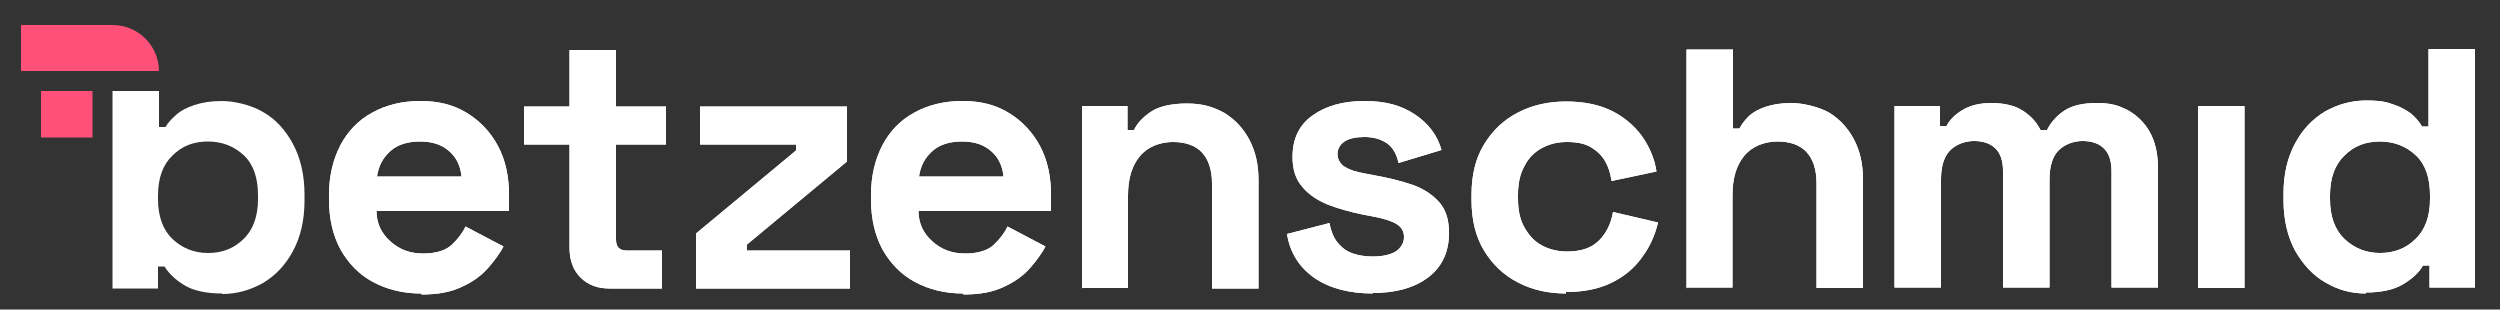
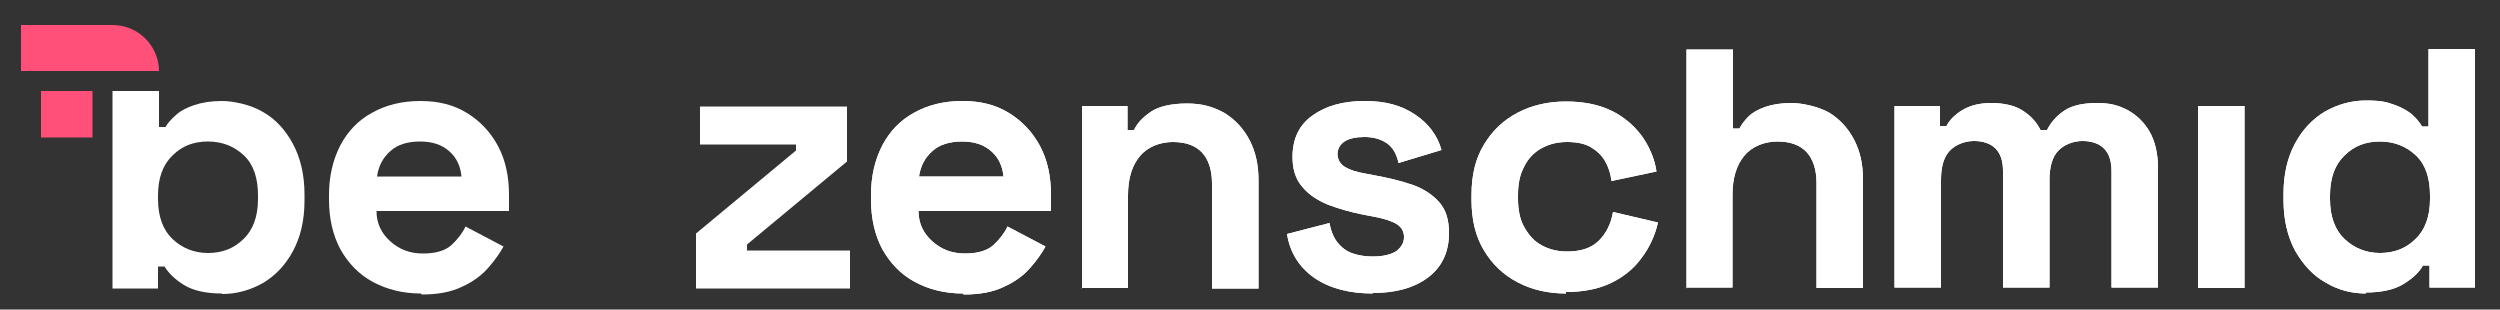
<svg xmlns="http://www.w3.org/2000/svg" id="Ebene_1" version="1.1" viewBox="0 0 500 61.9">
  <rect x="0" y="0" width="500" height="61.9" fill="#333333" stroke="none" />
  <defs>
    <style>
      .st0 {
        fill: #fff;
      }

      .st1 {
        fill: #ff507a;
      }
    </style>
  </defs>
  <g>
    <path class="st0" d="M84.2,58.7c-3.6,0-6.8-.8-9.6-2.3-2.8-1.5-4.9-3.7-6.5-6.5-1.5-2.8-2.3-6.1-2.3-10v-.9c0-3.8.8-7.1,2.3-10,1.5-2.8,3.6-5,6.4-6.5,2.7-1.5,5.9-2.3,9.6-2.3s6.7.8,9.3,2.4c2.6,1.6,4.7,3.8,6.2,6.6,1.5,2.8,2.2,6.1,2.2,9.8v3.2h-26.5c0,2.5,1,4.5,2.8,6.1,1.8,1.6,3.9,2.4,6.5,2.4s4.5-.6,5.7-1.7c1.2-1.1,2.2-2.4,2.8-3.7l7.6,4c-.7,1.3-1.7,2.7-3,4.2-1.3,1.5-3,2.8-5.2,3.8-2.2,1.1-4.9,1.6-8.2,1.6ZM75.3,35.3h17c-.2-2.1-1-3.8-2.5-5.1-1.5-1.3-3.4-1.9-5.8-1.9s-4.5.6-5.9,1.9c-1.5,1.3-2.4,3-2.7,5.1Z" />
-     <path class="st0" d="M121.9,57.7c-2.4,0-4.3-.7-5.8-2.2-1.5-1.5-2.2-3.5-2.2-6v-20.6h-9.1v-7.6h9.1v-11.3h9.3v11.3h10v7.6h-10v19c0,1.5.7,2.2,2.1,2.2h7.1v7.6h-10.3Z" />
-     <path class="st0" d="M139.2,57.7v-11l20-16.6v-1.2h-19.2v-7.6h29.4v11l-20,16.6v1.2h20.6v7.6h-30.7Z" />
    <path class="st0" d="M192.6,58.7c-3.6,0-6.8-.8-9.6-2.3-2.8-1.5-4.9-3.7-6.5-6.5-1.5-2.8-2.3-6.1-2.3-10v-.9c0-3.8.8-7.1,2.3-10,1.5-2.8,3.6-5,6.4-6.5,2.7-1.5,5.9-2.3,9.6-2.3s6.7.8,9.3,2.4c2.6,1.6,4.7,3.8,6.2,6.6,1.5,2.8,2.2,6.1,2.2,9.8v3.2h-26.5c0,2.5,1,4.5,2.8,6.1,1.8,1.6,3.9,2.4,6.5,2.4s4.5-.6,5.7-1.7c1.2-1.1,2.2-2.4,2.8-3.7l7.6,4c-.7,1.3-1.7,2.7-3,4.2-1.3,1.5-3,2.8-5.2,3.8-2.2,1.1-4.9,1.6-8.2,1.6ZM183.7,35.3h17c-.2-2.1-1-3.8-2.5-5.1-1.5-1.3-3.4-1.9-5.8-1.9s-4.5.6-5.9,1.9c-1.5,1.3-2.4,3-2.7,5.1Z" />
    <path class="st0" d="M216.4,57.7V21.2h9.1v4.8h1.3c.6-1.3,1.7-2.5,3.3-3.6s4.1-1.7,7.3-1.7,5.3.7,7.5,1.9c2.1,1.3,3.8,3.1,5,5.4,1.2,2.3,1.8,4.9,1.8,8v21.7h-9.3v-21c0-2.7-.7-4.8-2-6.2-1.3-1.4-3.3-2.1-5.8-2.1s-5,.9-6.6,2.8c-1.6,1.9-2.4,4.5-2.4,7.9v18.5h-9.3Z" />
    <path class="st0" d="M274.6,58.7c-4.7,0-8.6-1-11.7-3.1-3-2.1-4.9-5-5.5-8.8l8.5-2.2c.3,1.7.9,3.1,1.7,4,.8,1,1.8,1.7,3,2.1s2.5.6,3.9.6c2.2,0,3.7-.4,4.8-1.1,1-.8,1.5-1.7,1.5-2.8s-.5-2-1.5-2.6c-1-.6-2.5-1.1-4.7-1.5l-2.1-.4c-2.5-.5-4.9-1.2-7-2-2.1-.9-3.8-2-5.1-3.6-1.3-1.5-1.9-3.5-1.9-5.9,0-3.6,1.3-6.4,4-8.3,2.6-1.9,6.1-2.9,10.4-2.9s7.4.9,10.1,2.7c2.7,1.8,4.5,4.2,5.3,7.1l-8.6,2.6c-.4-1.9-1.2-3.2-2.4-4-1.2-.8-2.7-1.2-4.4-1.2s-3.1.3-4,.9c-.9.6-1.4,1.5-1.4,2.5s.5,2,1.5,2.6c1,.6,2.3,1,4,1.3l2.1.4c2.7.5,5.2,1.1,7.5,1.9,2.2.8,4,2,5.3,3.5,1.3,1.5,1.9,3.5,1.9,6.1,0,3.8-1.4,6.8-4.2,8.9-2.8,2.1-6.5,3.1-11.1,3.1Z" />
    <path class="st0" d="M313.2,58.7c-3.5,0-6.7-.7-9.6-2.2-2.9-1.5-5.1-3.6-6.8-6.4-1.7-2.8-2.5-6.2-2.5-10.1v-1c0-4,.8-7.3,2.5-10.1,1.7-2.8,3.9-4.9,6.8-6.4,2.9-1.5,6.1-2.2,9.6-2.2s6.5.6,9,1.8c2.5,1.2,4.5,2.9,6.1,5,1.5,2.1,2.6,4.5,3,7.2l-9,1.9c-.2-1.5-.6-2.8-1.3-4-.7-1.2-1.7-2.1-2.9-2.8s-2.8-1-4.7-1-3.5.4-5,1.2c-1.5.8-2.7,2-3.5,3.6-.9,1.6-1.3,3.5-1.3,5.8v.7c0,2.3.4,4.3,1.3,5.8.9,1.6,2,2.8,3.5,3.6,1.5.8,3.2,1.2,5,1.2,2.8,0,4.9-.7,6.4-2.2,1.4-1.4,2.4-3.3,2.8-5.7l9,2.1c-.6,2.6-1.7,5-3.3,7.1-1.5,2.1-3.6,3.8-6.1,5-2.5,1.2-5.5,1.8-9,1.8Z" />
    <path class="st0" d="M337.3,57.7V9.9h9.3v15.8h1.3c.4-.8,1-1.6,1.8-2.4.8-.8,1.9-1.4,3.3-1.9,1.4-.5,3.2-.8,5.3-.8s5.3.7,7.5,1.9c2.1,1.3,3.8,3.1,5,5.4,1.2,2.3,1.8,4.9,1.8,8v21.7h-9.3v-21c0-2.7-.7-4.8-2-6.2-1.3-1.4-3.3-2.1-5.8-2.1s-5,.9-6.6,2.8c-1.6,1.9-2.4,4.5-2.4,7.9v18.5h-9.3Z" />
    <path class="st0" d="M378.9,57.7V21.2h9.1v4h1.3c.6-1.2,1.7-2.3,3.2-3.2,1.5-.9,3.4-1.4,5.8-1.4s4.7.5,6.2,1.5c1.6,1,2.8,2.3,3.6,3.9h1.3c.8-1.6,2-2.9,3.5-3.9,1.5-1,3.7-1.5,6.5-1.5s4.3.5,6.1,1.4c1.8,1,3.3,2.4,4.4,4.3,1.1,1.9,1.7,4.4,1.7,7.3v23.9h-9.3v-23.3c0-2-.5-3.5-1.5-4.5-1-1-2.5-1.5-4.3-1.5s-3.7.7-4.9,2c-1.2,1.3-1.7,3.3-1.7,5.8v21.5h-9.3v-23.3c0-2-.5-3.5-1.5-4.5-1-1-2.5-1.5-4.3-1.5s-3.7.7-4.9,2c-1.2,1.3-1.7,3.3-1.7,5.8v21.5h-9.3Z" />
    <path class="st0" d="M439.6,57.7V21.2h9.3v36.4h-9.3Z" />
    <path class="st0" d="M473.2,58.7c-2.9,0-5.6-.7-8.1-2.2-2.5-1.4-4.5-3.6-6.1-6.4-1.5-2.8-2.3-6.2-2.3-10.1v-1.2c0-4,.8-7.3,2.3-10.1,1.5-2.8,3.5-4.9,6-6.4,2.5-1.4,5.2-2.2,8.2-2.2s4.1.3,5.5.8c1.5.5,2.7,1.2,3.6,1.9.9.8,1.6,1.6,2.1,2.5h1.3v-15.5h9.3v47.7h-9.1v-4.4h-1.3c-.8,1.4-2.1,2.6-3.9,3.7s-4.3,1.7-7.6,1.7ZM476,50.6c2.8,0,5.2-.9,7.1-2.8,1.9-1.8,2.9-4.5,2.9-8v-.7c0-3.5-.9-6.2-2.8-8-1.9-1.8-4.3-2.8-7.2-2.8s-5.2.9-7.1,2.8c-1.9,1.8-2.9,4.5-2.9,8v.7c0,3.5,1,6.2,2.9,8,1.9,1.8,4.3,2.8,7.1,2.8Z" />
  </g>
  <g>
    <path class="st0" d="M44.4,58.7c-3.3,0-5.8-.6-7.6-1.7-1.8-1.1-3.1-2.4-3.9-3.7h-1.3v4.4h-9.1V18.2h9.3v7.2h1.3c.5-.9,1.3-1.7,2.2-2.5.9-.8,2.1-1.4,3.6-1.9s3.3-.8,5.5-.8,5.7.7,8.2,2.2c2.5,1.4,4.5,3.6,6,6.4,1.5,2.8,2.3,6.2,2.3,10.1v1.2c0,4-.8,7.3-2.3,10.1-1.5,2.8-3.5,4.9-6,6.4-2.5,1.4-5.2,2.2-8.2,2.2ZM41.6,50.6c2.8,0,5.2-.9,7.1-2.8,1.9-1.8,2.9-4.5,2.9-8v-.7c0-3.5-.9-6.2-2.8-8-1.9-1.8-4.3-2.8-7.2-2.8s-5.2.9-7.1,2.8c-1.9,1.8-2.9,4.5-2.9,8v.7c0,3.5,1,6.2,2.9,8,1.9,1.8,4.3,2.8,7.1,2.8Z" />
-     <path class="st0" d="M84.2,58.7c-3.6,0-6.8-.8-9.6-2.3-2.8-1.5-4.9-3.7-6.5-6.5-1.5-2.8-2.3-6.1-2.3-10v-.9c0-3.8.8-7.1,2.3-10,1.5-2.8,3.6-5,6.4-6.5,2.7-1.5,5.9-2.3,9.6-2.3s6.7.8,9.3,2.4c2.6,1.6,4.7,3.8,6.2,6.6,1.5,2.8,2.2,6.1,2.2,9.8v3.2h-26.5c0,2.5,1,4.5,2.8,6.1,1.8,1.6,3.9,2.4,6.5,2.4s4.5-.6,5.7-1.7c1.2-1.1,2.2-2.4,2.8-3.7l7.6,4c-.7,1.3-1.7,2.7-3,4.2-1.3,1.5-3,2.8-5.2,3.8-2.2,1.1-4.9,1.6-8.2,1.6ZM75.3,35.3h17c-.2-2.1-1-3.8-2.5-5.1-1.5-1.3-3.4-1.9-5.8-1.9s-4.5.6-5.9,1.9c-1.5,1.3-2.4,3-2.7,5.1Z" />
-     <path class="st0" d="M121.9,57.7c-2.4,0-4.3-.7-5.8-2.2-1.5-1.5-2.2-3.5-2.2-6v-20.6h-9.1v-7.6h9.1v-11.3h9.3v11.3h10v7.6h-10v19c0,1.5.7,2.2,2.1,2.2h7.1v7.6h-10.3Z" />
    <path class="st0" d="M139.2,57.7v-11l20-16.6v-1.2h-19.2v-7.6h29.4v11l-20,16.6v1.2h20.6v7.6h-30.7Z" />
    <path class="st0" d="M192.6,58.7c-3.6,0-6.8-.8-9.6-2.3-2.8-1.5-4.9-3.7-6.5-6.5-1.5-2.8-2.3-6.1-2.3-10v-.9c0-3.8.8-7.1,2.3-10,1.5-2.8,3.6-5,6.4-6.5,2.7-1.5,5.9-2.3,9.6-2.3s6.7.8,9.3,2.4c2.6,1.6,4.7,3.8,6.2,6.6,1.5,2.8,2.2,6.1,2.2,9.8v3.2h-26.5c0,2.5,1,4.5,2.8,6.1,1.8,1.6,3.9,2.4,6.5,2.4s4.5-.6,5.7-1.7c1.2-1.1,2.2-2.4,2.8-3.7l7.6,4c-.7,1.3-1.7,2.7-3,4.2-1.3,1.5-3,2.8-5.2,3.8-2.2,1.1-4.9,1.6-8.2,1.6ZM183.7,35.3h17c-.2-2.1-1-3.8-2.5-5.1-1.5-1.3-3.4-1.9-5.8-1.9s-4.5.6-5.9,1.9c-1.5,1.3-2.4,3-2.7,5.1Z" />
    <path class="st0" d="M216.4,57.7V21.2h9.1v4.8h1.3c.6-1.3,1.7-2.5,3.3-3.6s4.1-1.7,7.3-1.7,5.3.7,7.5,1.9c2.1,1.3,3.8,3.1,5,5.4,1.2,2.3,1.8,4.9,1.8,8v21.7h-9.3v-21c0-2.7-.7-4.8-2-6.2-1.3-1.4-3.3-2.1-5.8-2.1s-5,.9-6.6,2.8c-1.6,1.9-2.4,4.5-2.4,7.9v18.5h-9.3Z" />
    <path class="st0" d="M274.6,58.7c-4.7,0-8.6-1-11.7-3.1-3-2.1-4.9-5-5.5-8.8l8.5-2.2c.3,1.7.9,3.1,1.7,4,.8,1,1.8,1.7,3,2.1s2.5.6,3.9.6c2.2,0,3.7-.4,4.8-1.1,1-.8,1.5-1.7,1.5-2.8s-.5-2-1.5-2.6c-1-.6-2.5-1.1-4.7-1.5l-2.1-.4c-2.5-.5-4.9-1.2-7-2-2.1-.9-3.8-2-5.1-3.6-1.3-1.5-1.9-3.5-1.9-5.9,0-3.6,1.3-6.4,4-8.3,2.6-1.9,6.1-2.9,10.4-2.9s7.4.9,10.1,2.7c2.7,1.8,4.5,4.2,5.3,7.1l-8.6,2.6c-.4-1.9-1.2-3.2-2.4-4-1.2-.8-2.7-1.2-4.4-1.2s-3.1.3-4,.9c-.9.6-1.4,1.5-1.4,2.5s.5,2,1.5,2.6c1,.6,2.3,1,4,1.3l2.1.4c2.7.5,5.2,1.1,7.5,1.9,2.2.8,4,2,5.3,3.5,1.3,1.5,1.9,3.5,1.9,6.1,0,3.8-1.4,6.8-4.2,8.9-2.8,2.1-6.5,3.1-11.1,3.1Z" />
    <path class="st0" d="M313.2,58.7c-3.5,0-6.7-.7-9.6-2.2-2.9-1.5-5.1-3.6-6.8-6.4-1.7-2.8-2.5-6.2-2.5-10.1v-1c0-4,.8-7.3,2.5-10.1,1.7-2.8,3.9-4.9,6.8-6.4,2.9-1.5,6.1-2.2,9.6-2.2s6.5.6,9,1.8c2.5,1.2,4.5,2.9,6.1,5,1.5,2.1,2.6,4.5,3,7.2l-9,1.9c-.2-1.5-.6-2.8-1.3-4-.7-1.2-1.7-2.1-2.9-2.8s-2.8-1-4.7-1-3.5.4-5,1.2c-1.5.8-2.7,2-3.5,3.6-.9,1.6-1.3,3.5-1.3,5.8v.7c0,2.3.4,4.3,1.3,5.8.9,1.6,2,2.8,3.5,3.6,1.5.8,3.2,1.2,5,1.2,2.8,0,4.9-.7,6.4-2.2,1.4-1.4,2.4-3.3,2.8-5.7l9,2.1c-.6,2.6-1.7,5-3.3,7.1-1.5,2.1-3.6,3.8-6.1,5-2.5,1.2-5.5,1.8-9,1.8Z" />
    <path class="st0" d="M337.3,57.7V9.9h9.3v15.8h1.3c.4-.8,1-1.6,1.8-2.4.8-.8,1.9-1.4,3.3-1.9,1.4-.5,3.2-.8,5.3-.8s5.3.7,7.5,1.9c2.1,1.3,3.8,3.1,5,5.4,1.2,2.3,1.8,4.9,1.8,8v21.7h-9.3v-21c0-2.7-.7-4.8-2-6.2-1.3-1.4-3.3-2.1-5.8-2.1s-5,.9-6.6,2.8c-1.6,1.9-2.4,4.5-2.4,7.9v18.5h-9.3Z" />
    <path class="st0" d="M378.9,57.7V21.2h9.1v4h1.3c.6-1.2,1.7-2.3,3.2-3.2,1.5-.9,3.4-1.4,5.8-1.4s4.7.5,6.2,1.5c1.6,1,2.8,2.3,3.6,3.9h1.3c.8-1.6,2-2.9,3.5-3.9,1.5-1,3.7-1.5,6.5-1.5s4.3.5,6.1,1.4c1.8,1,3.3,2.4,4.4,4.3,1.1,1.9,1.7,4.4,1.7,7.3v23.9h-9.3v-23.3c0-2-.5-3.5-1.5-4.5-1-1-2.5-1.5-4.3-1.5s-3.7.7-4.9,2c-1.2,1.3-1.7,3.3-1.7,5.8v21.5h-9.3v-23.3c0-2-.5-3.5-1.5-4.5-1-1-2.5-1.5-4.3-1.5s-3.7.7-4.9,2c-1.2,1.3-1.7,3.3-1.7,5.8v21.5h-9.3Z" />
    <path class="st0" d="M439.6,57.7V21.2h9.3v36.4h-9.3Z" />
    <path class="st0" d="M473.2,58.7c-2.9,0-5.6-.7-8.1-2.2-2.5-1.4-4.5-3.6-6.1-6.4-1.5-2.8-2.3-6.2-2.3-10.1v-1.2c0-4,.8-7.3,2.3-10.1,1.5-2.8,3.5-4.9,6-6.4,2.5-1.4,5.2-2.2,8.2-2.2s4.1.3,5.5.8c1.5.5,2.7,1.2,3.6,1.9.9.8,1.6,1.6,2.1,2.5h1.3v-15.5h9.3v47.7h-9.1v-4.4h-1.3c-.8,1.4-2.1,2.6-3.9,3.7s-4.3,1.7-7.6,1.7ZM476,50.6c2.8,0,5.2-.9,7.1-2.8,1.9-1.8,2.9-4.5,2.9-8v-.7c0-3.5-.9-6.2-2.8-8-1.9-1.8-4.3-2.8-7.2-2.8s-5.2.9-7.1,2.8c-1.9,1.8-2.9,4.5-2.9,8v.7c0,3.5,1,6.2,2.9,8,1.9,1.8,4.3,2.8,7.1,2.8Z" />
  </g>
  <path class="st1" d="M31.7,14.2H4.2V5h18.3c5.1,0,9.3,4.1,9.3,9.3h0Z" />
  <rect class="st1" x="8.2" y="18.2" width="10.3" height="9.3" />
</svg>